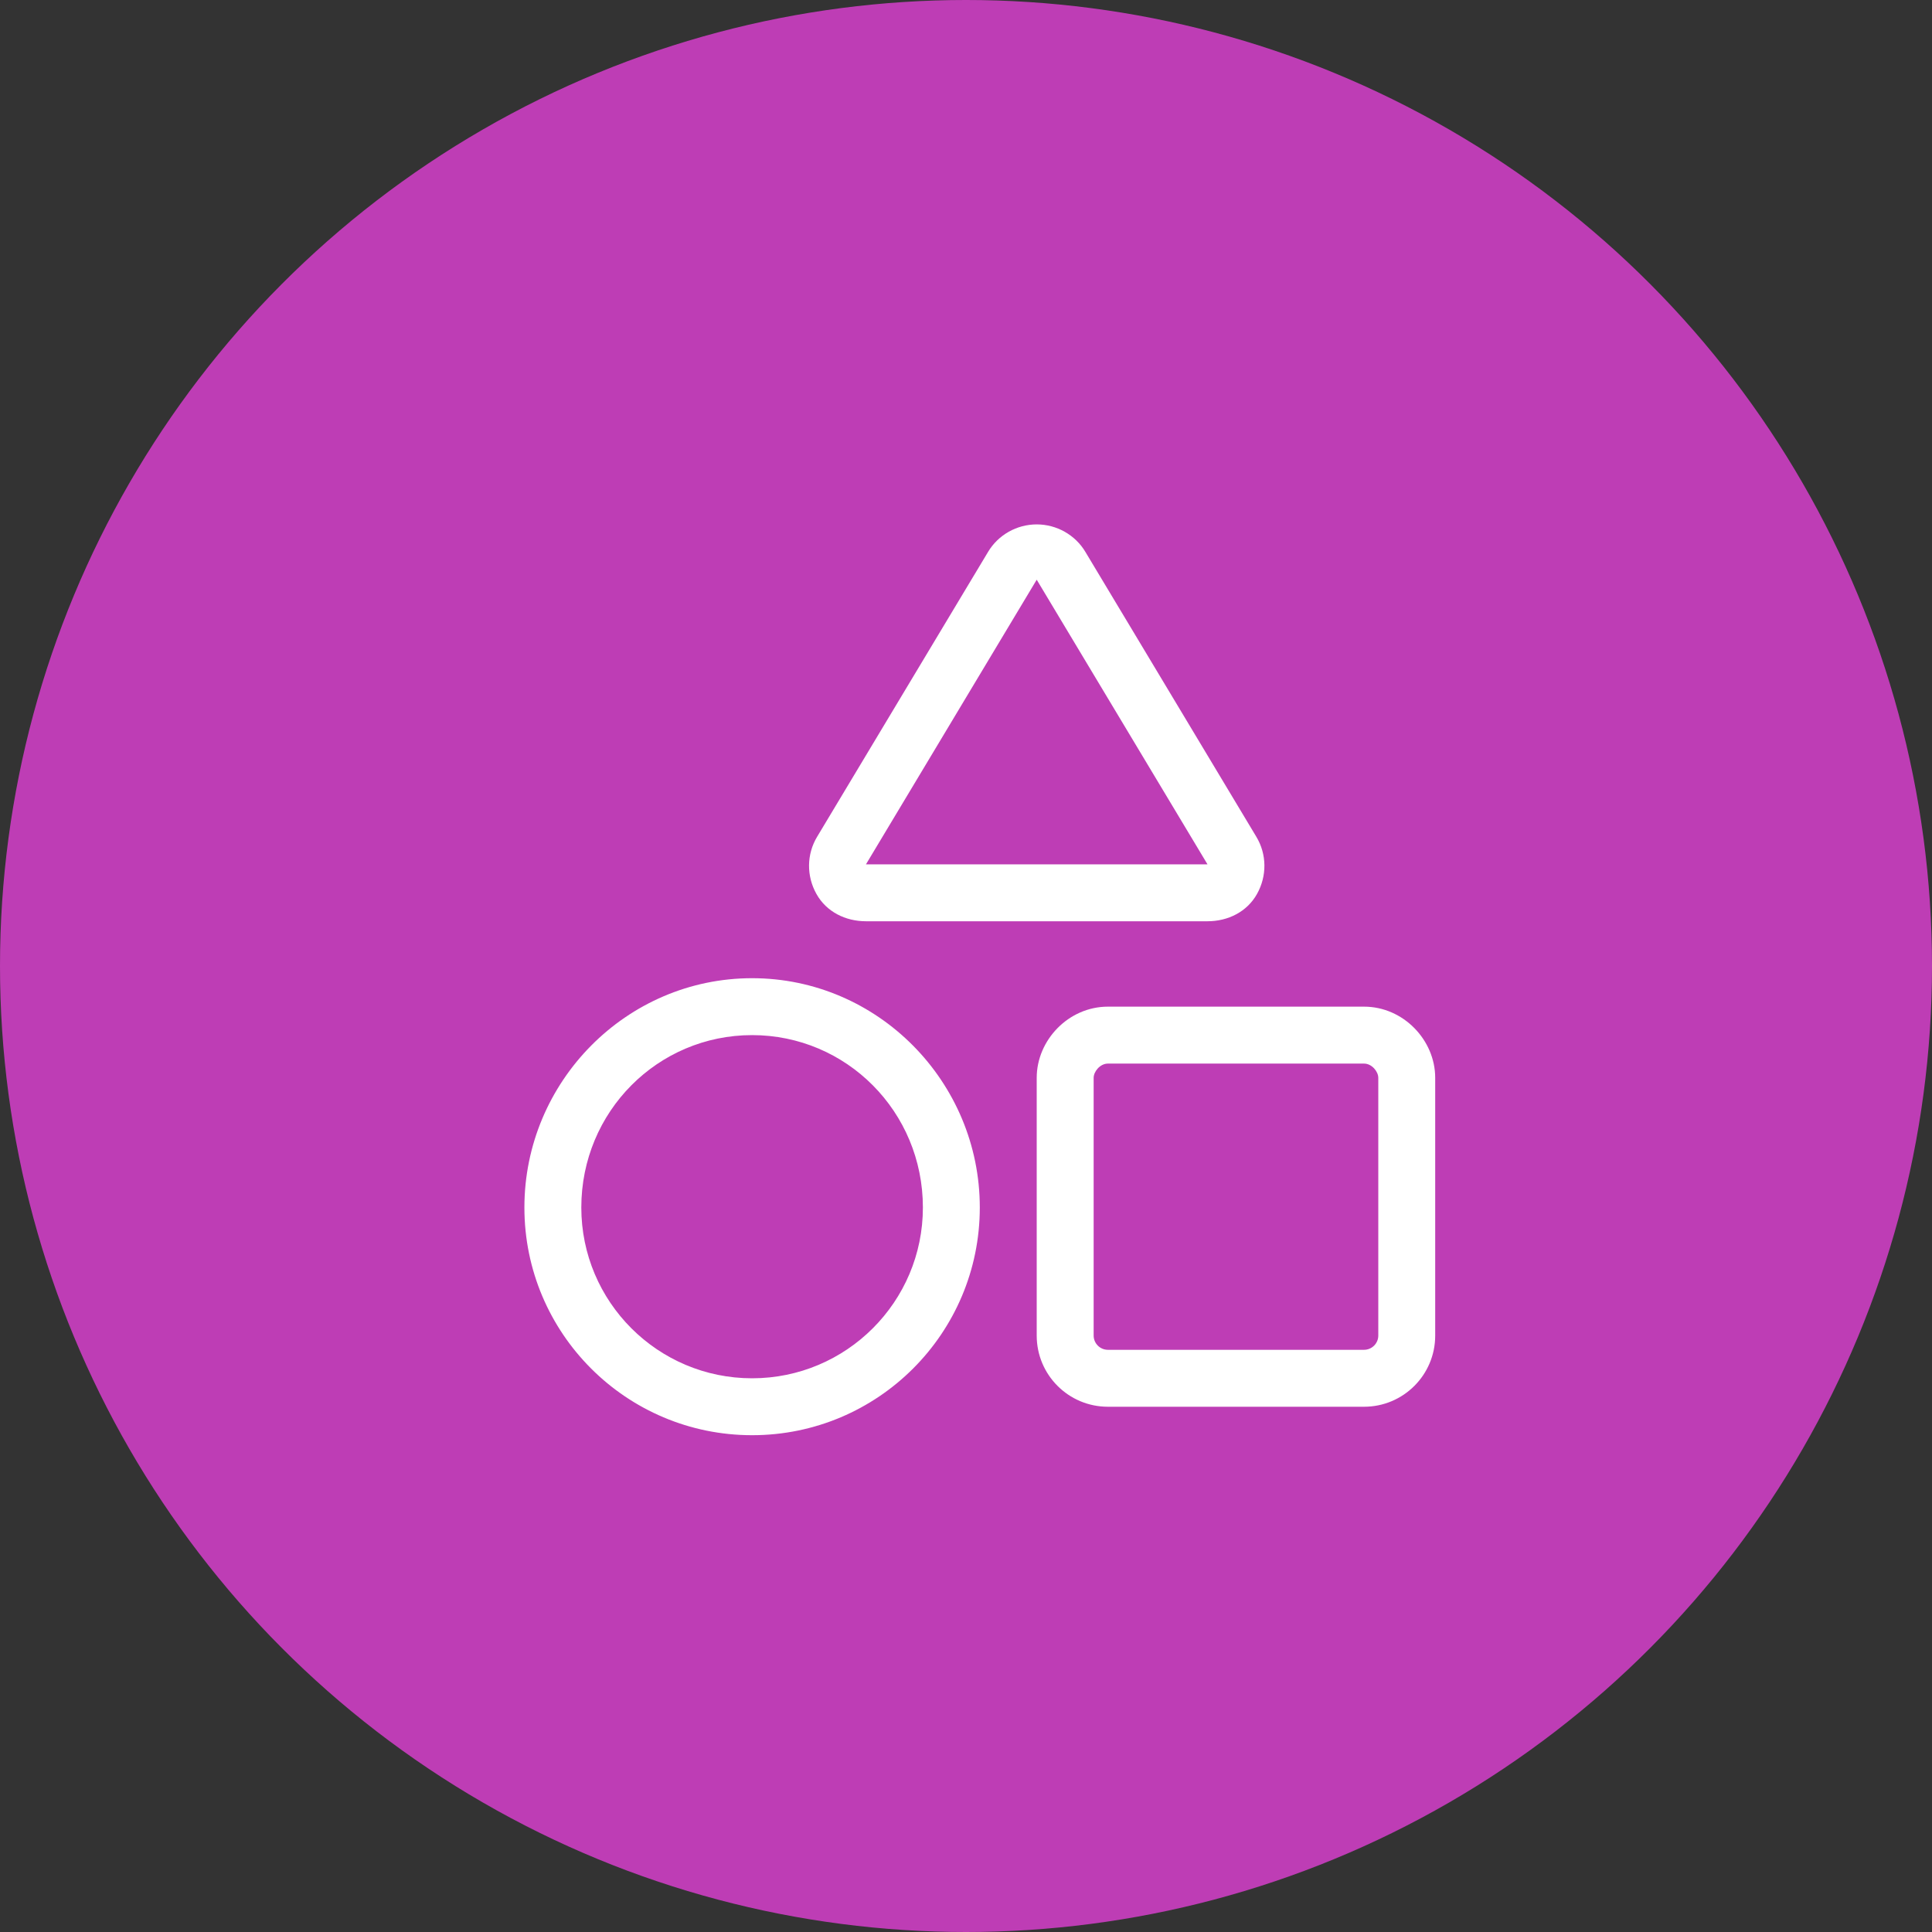
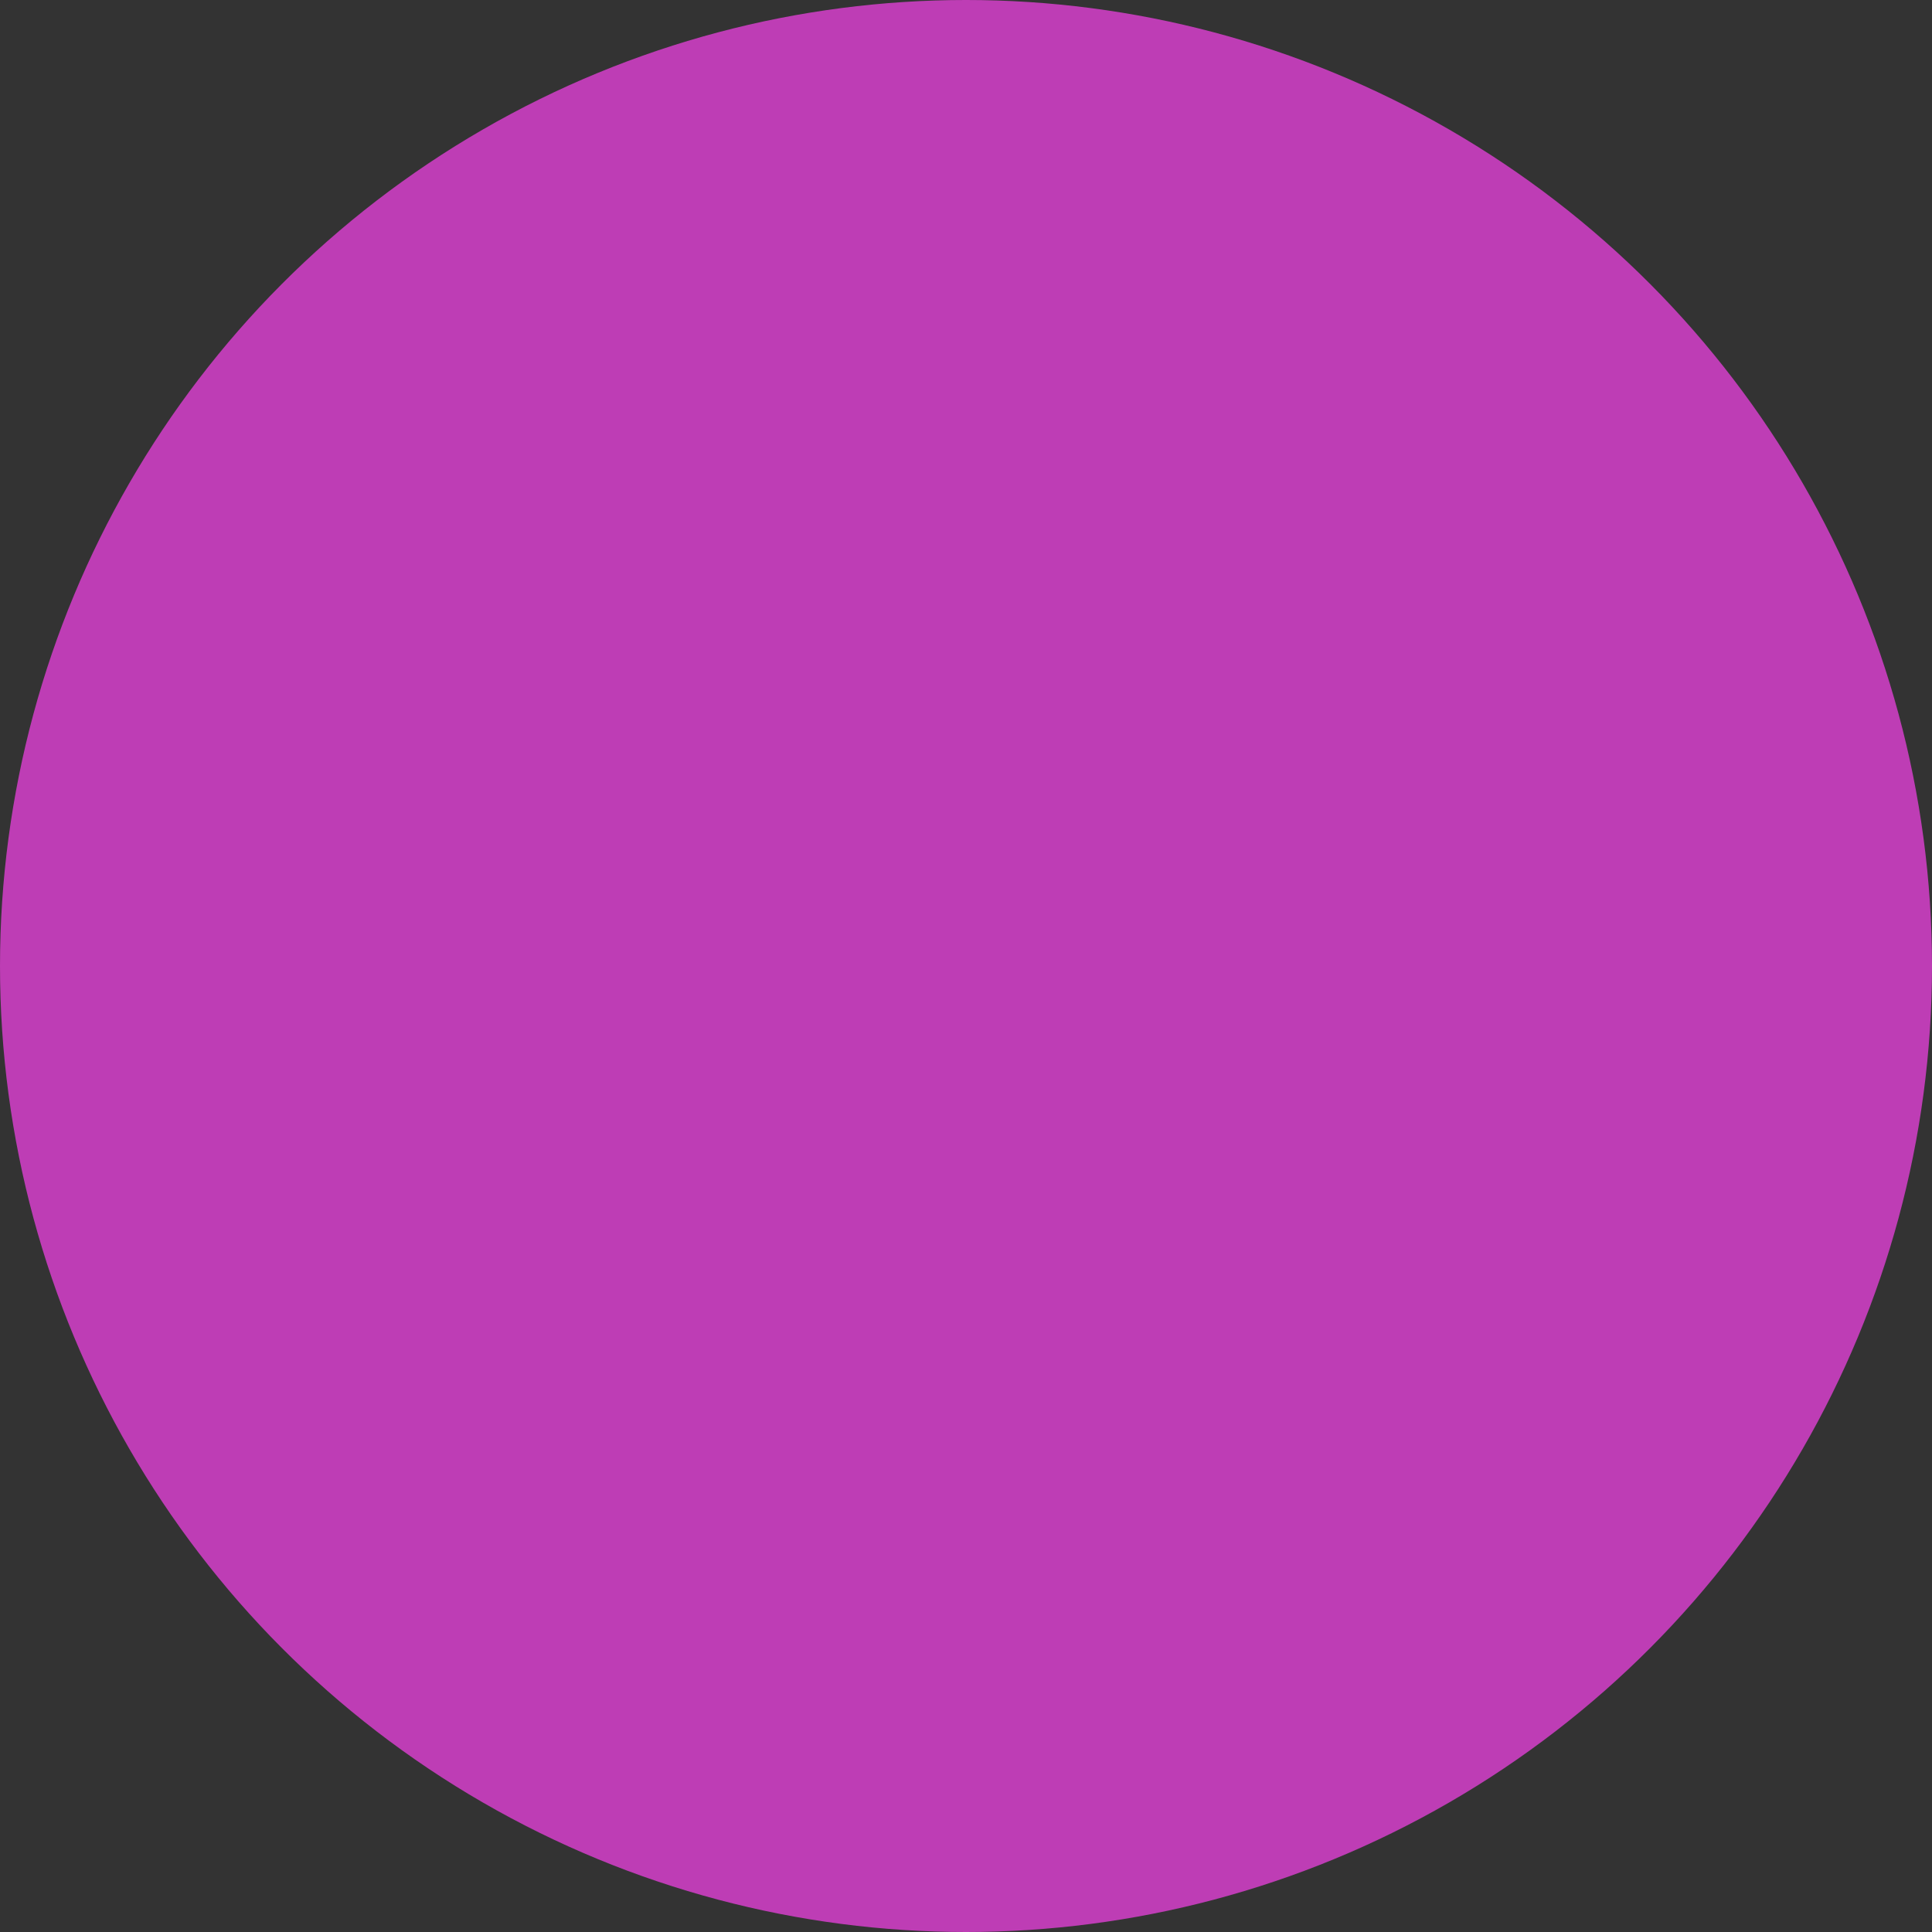
<svg xmlns="http://www.w3.org/2000/svg" width="70px" height="70px" viewBox="0 0 70 70" version="1.1">
  <rect x="0" y="0" width="70" height="70" fill="#333333" stroke="none" />
  <title>Group 7</title>
  <g id="Page-1" stroke="none" stroke-width="1" fill="none" fill-rule="evenodd">
    <g id="Group-7">
      <circle id="Mask-Copy-13" fill="#BE3DB5" cx="35" cy="35" r="35" />
      <g id="shapes-copy" transform="translate(19, 19)" fill="#FFFFFF" fill-rule="nonzero">
-         <path d="M26.542,13.393 C26.181,14.038 25.491,14.379 24.75,14.379 L12.375,14.379 C11.634,14.379 10.944,14.038 10.583,13.393 C10.216,12.742 10.222,11.95 10.609,11.312 L16.796,1.002 C17.164,0.38 17.841,0 18.562,0 C19.284,0 19.961,0.38 20.329,1.002 L26.516,11.312 C26.903,11.95 26.909,12.742 26.542,13.393 Z M18.562,2.004 L12.375,12.317 L24.75,12.317 L18.562,2.004 Z M30.422,17.473 C31.846,17.473 33,18.685 33,20.051 L33,29.391 C33,30.815 31.846,31.969 30.422,31.969 L21.141,31.969 C19.716,31.969 18.562,30.815 18.562,29.391 L18.562,20.051 C18.562,18.685 19.716,17.473 21.141,17.473 L30.422,17.473 Z M30.422,19.536 L21.141,19.536 C20.857,19.536 20.625,19.826 20.625,20.051 L20.625,29.391 C20.625,29.674 20.857,29.906 21.141,29.906 L30.422,29.906 C30.705,29.906 30.938,29.674 30.938,29.391 L30.938,20.051 C30.938,19.826 30.705,19.536 30.422,19.536 Z M16.5,24.75 C16.5,29.307 12.807,33 8.25,33 C3.694,33 0,29.307 0,24.75 C0,20.193 3.694,16.442 8.25,16.442 C12.807,16.442 16.5,20.193 16.5,24.75 Z M8.25,18.504 C4.833,18.504 2.062,21.276 2.062,24.75 C2.062,28.166 4.833,30.938 8.25,30.938 C11.666,30.938 14.438,28.166 14.438,24.75 C14.438,21.276 11.666,18.504 8.25,18.504 Z" id="Shape" />
-       </g>
+         </g>
    </g>
  </g>
</svg>